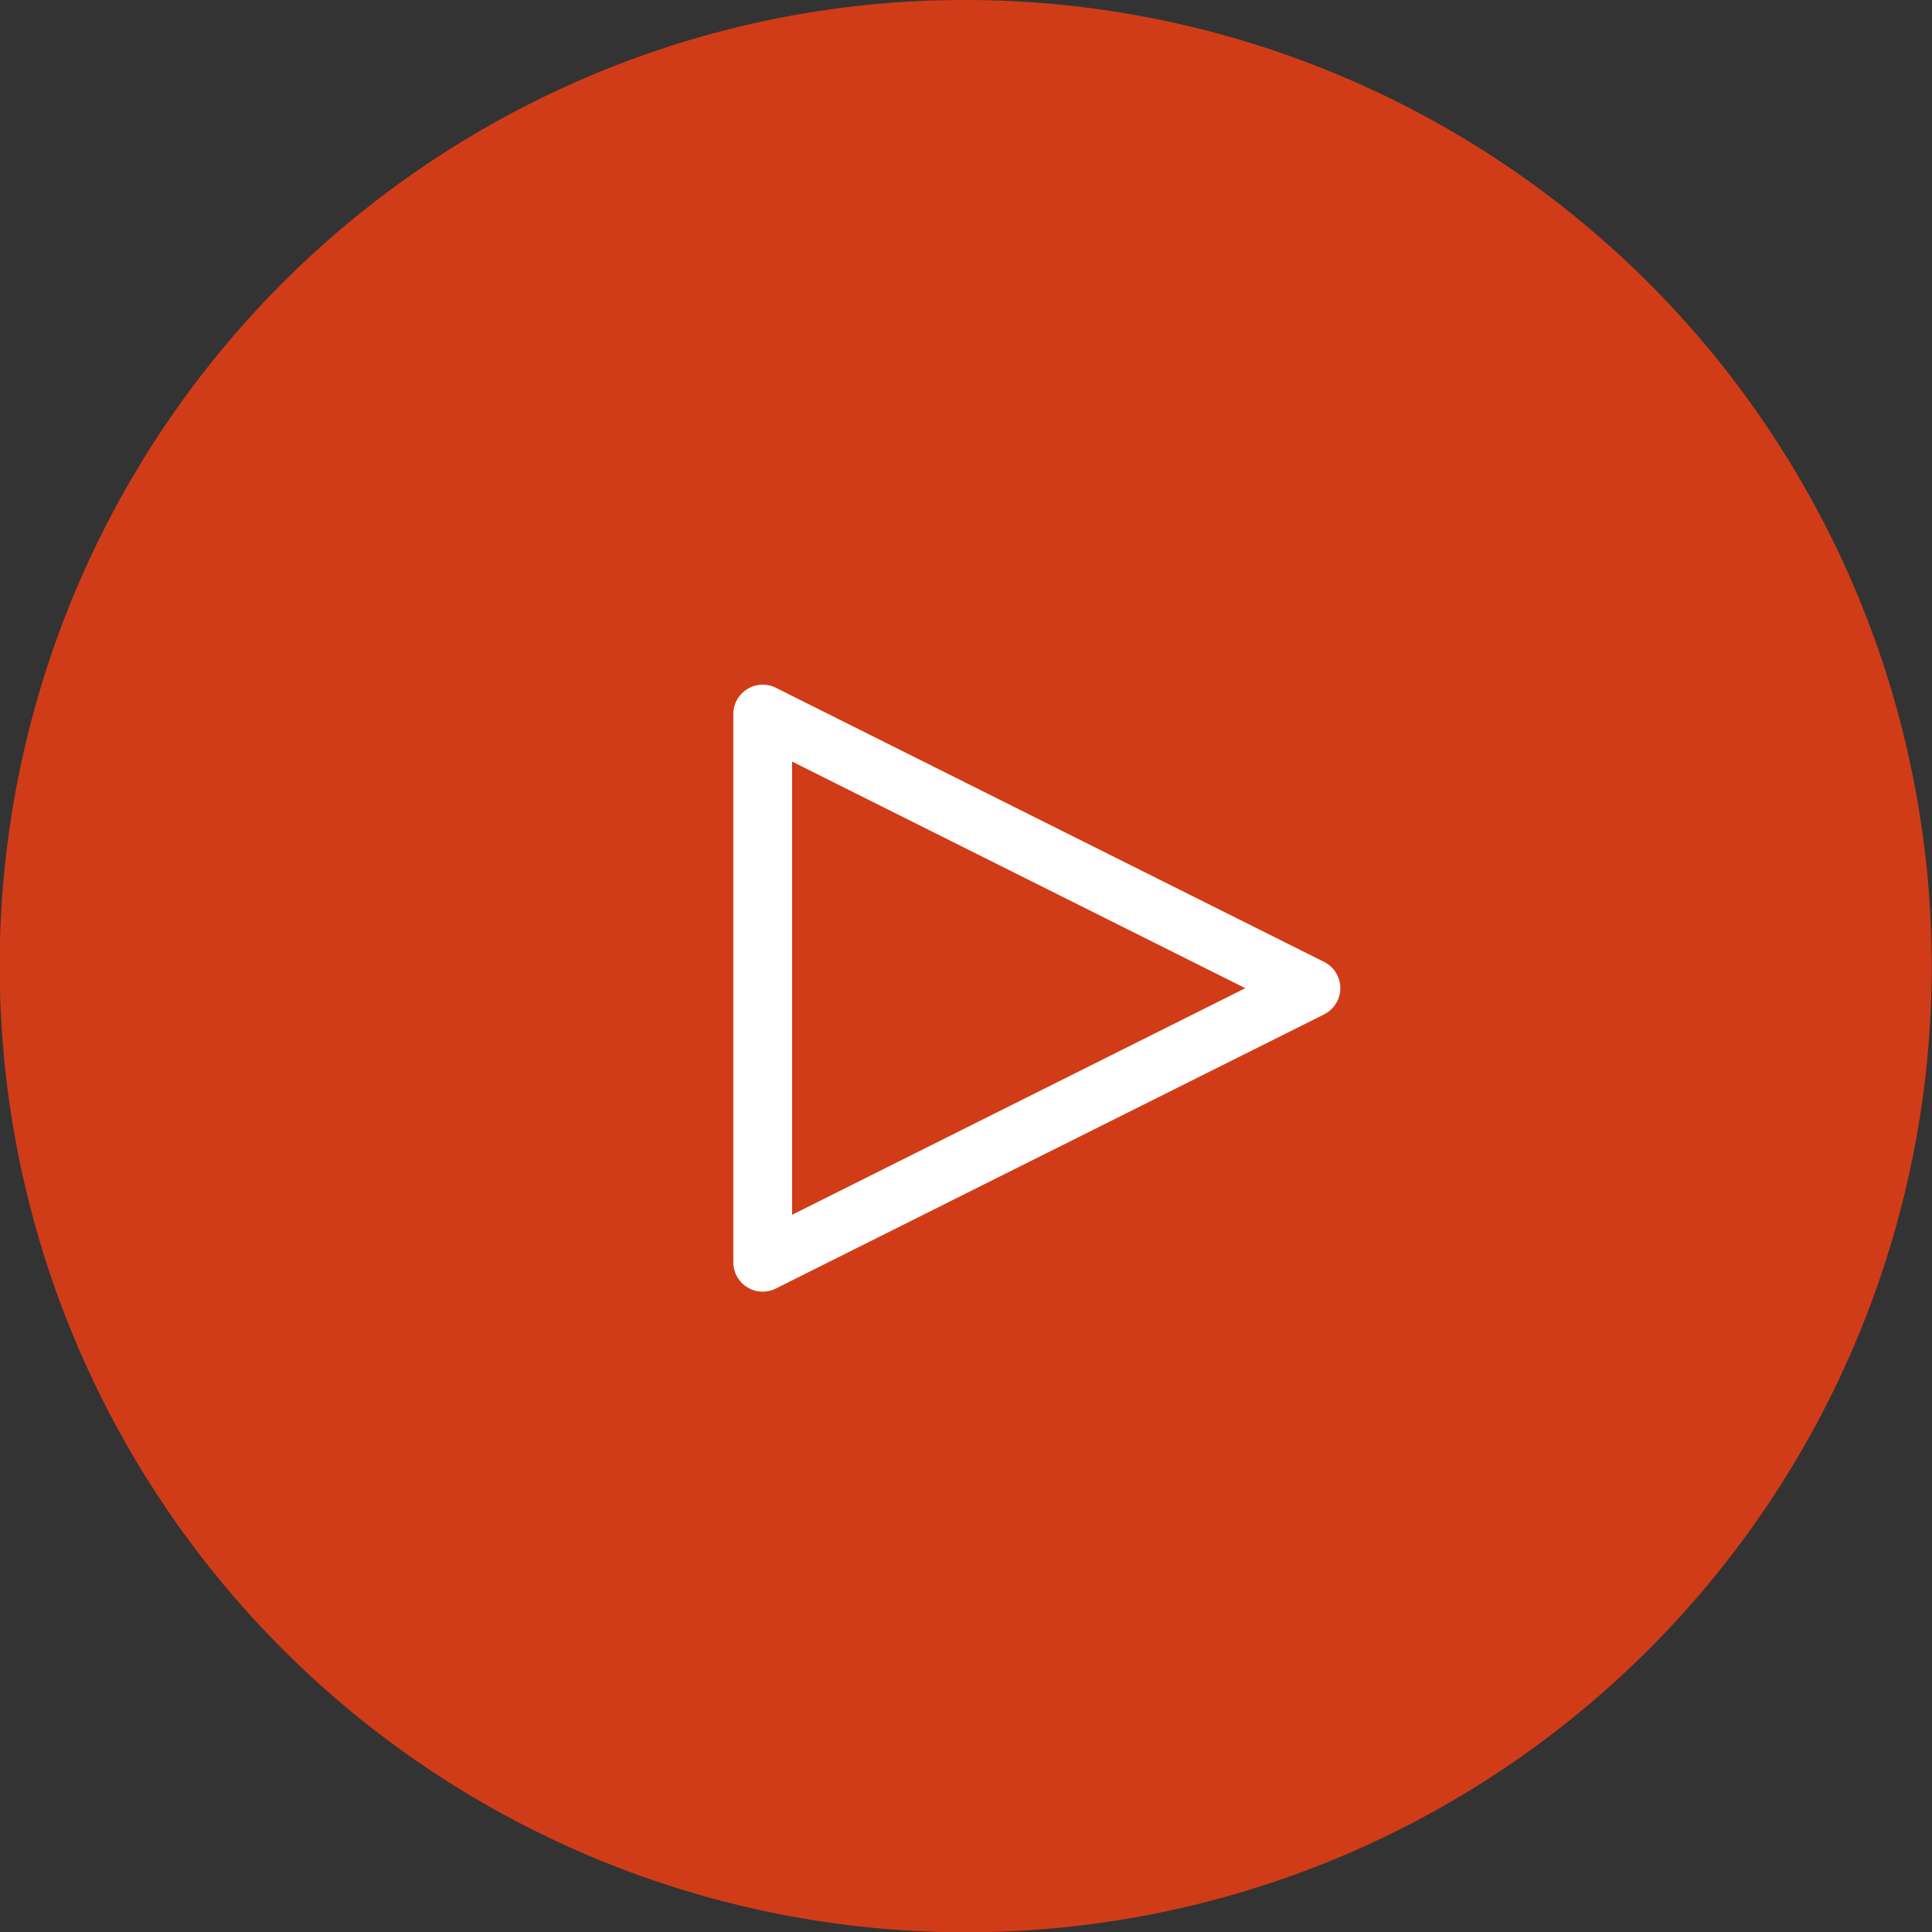
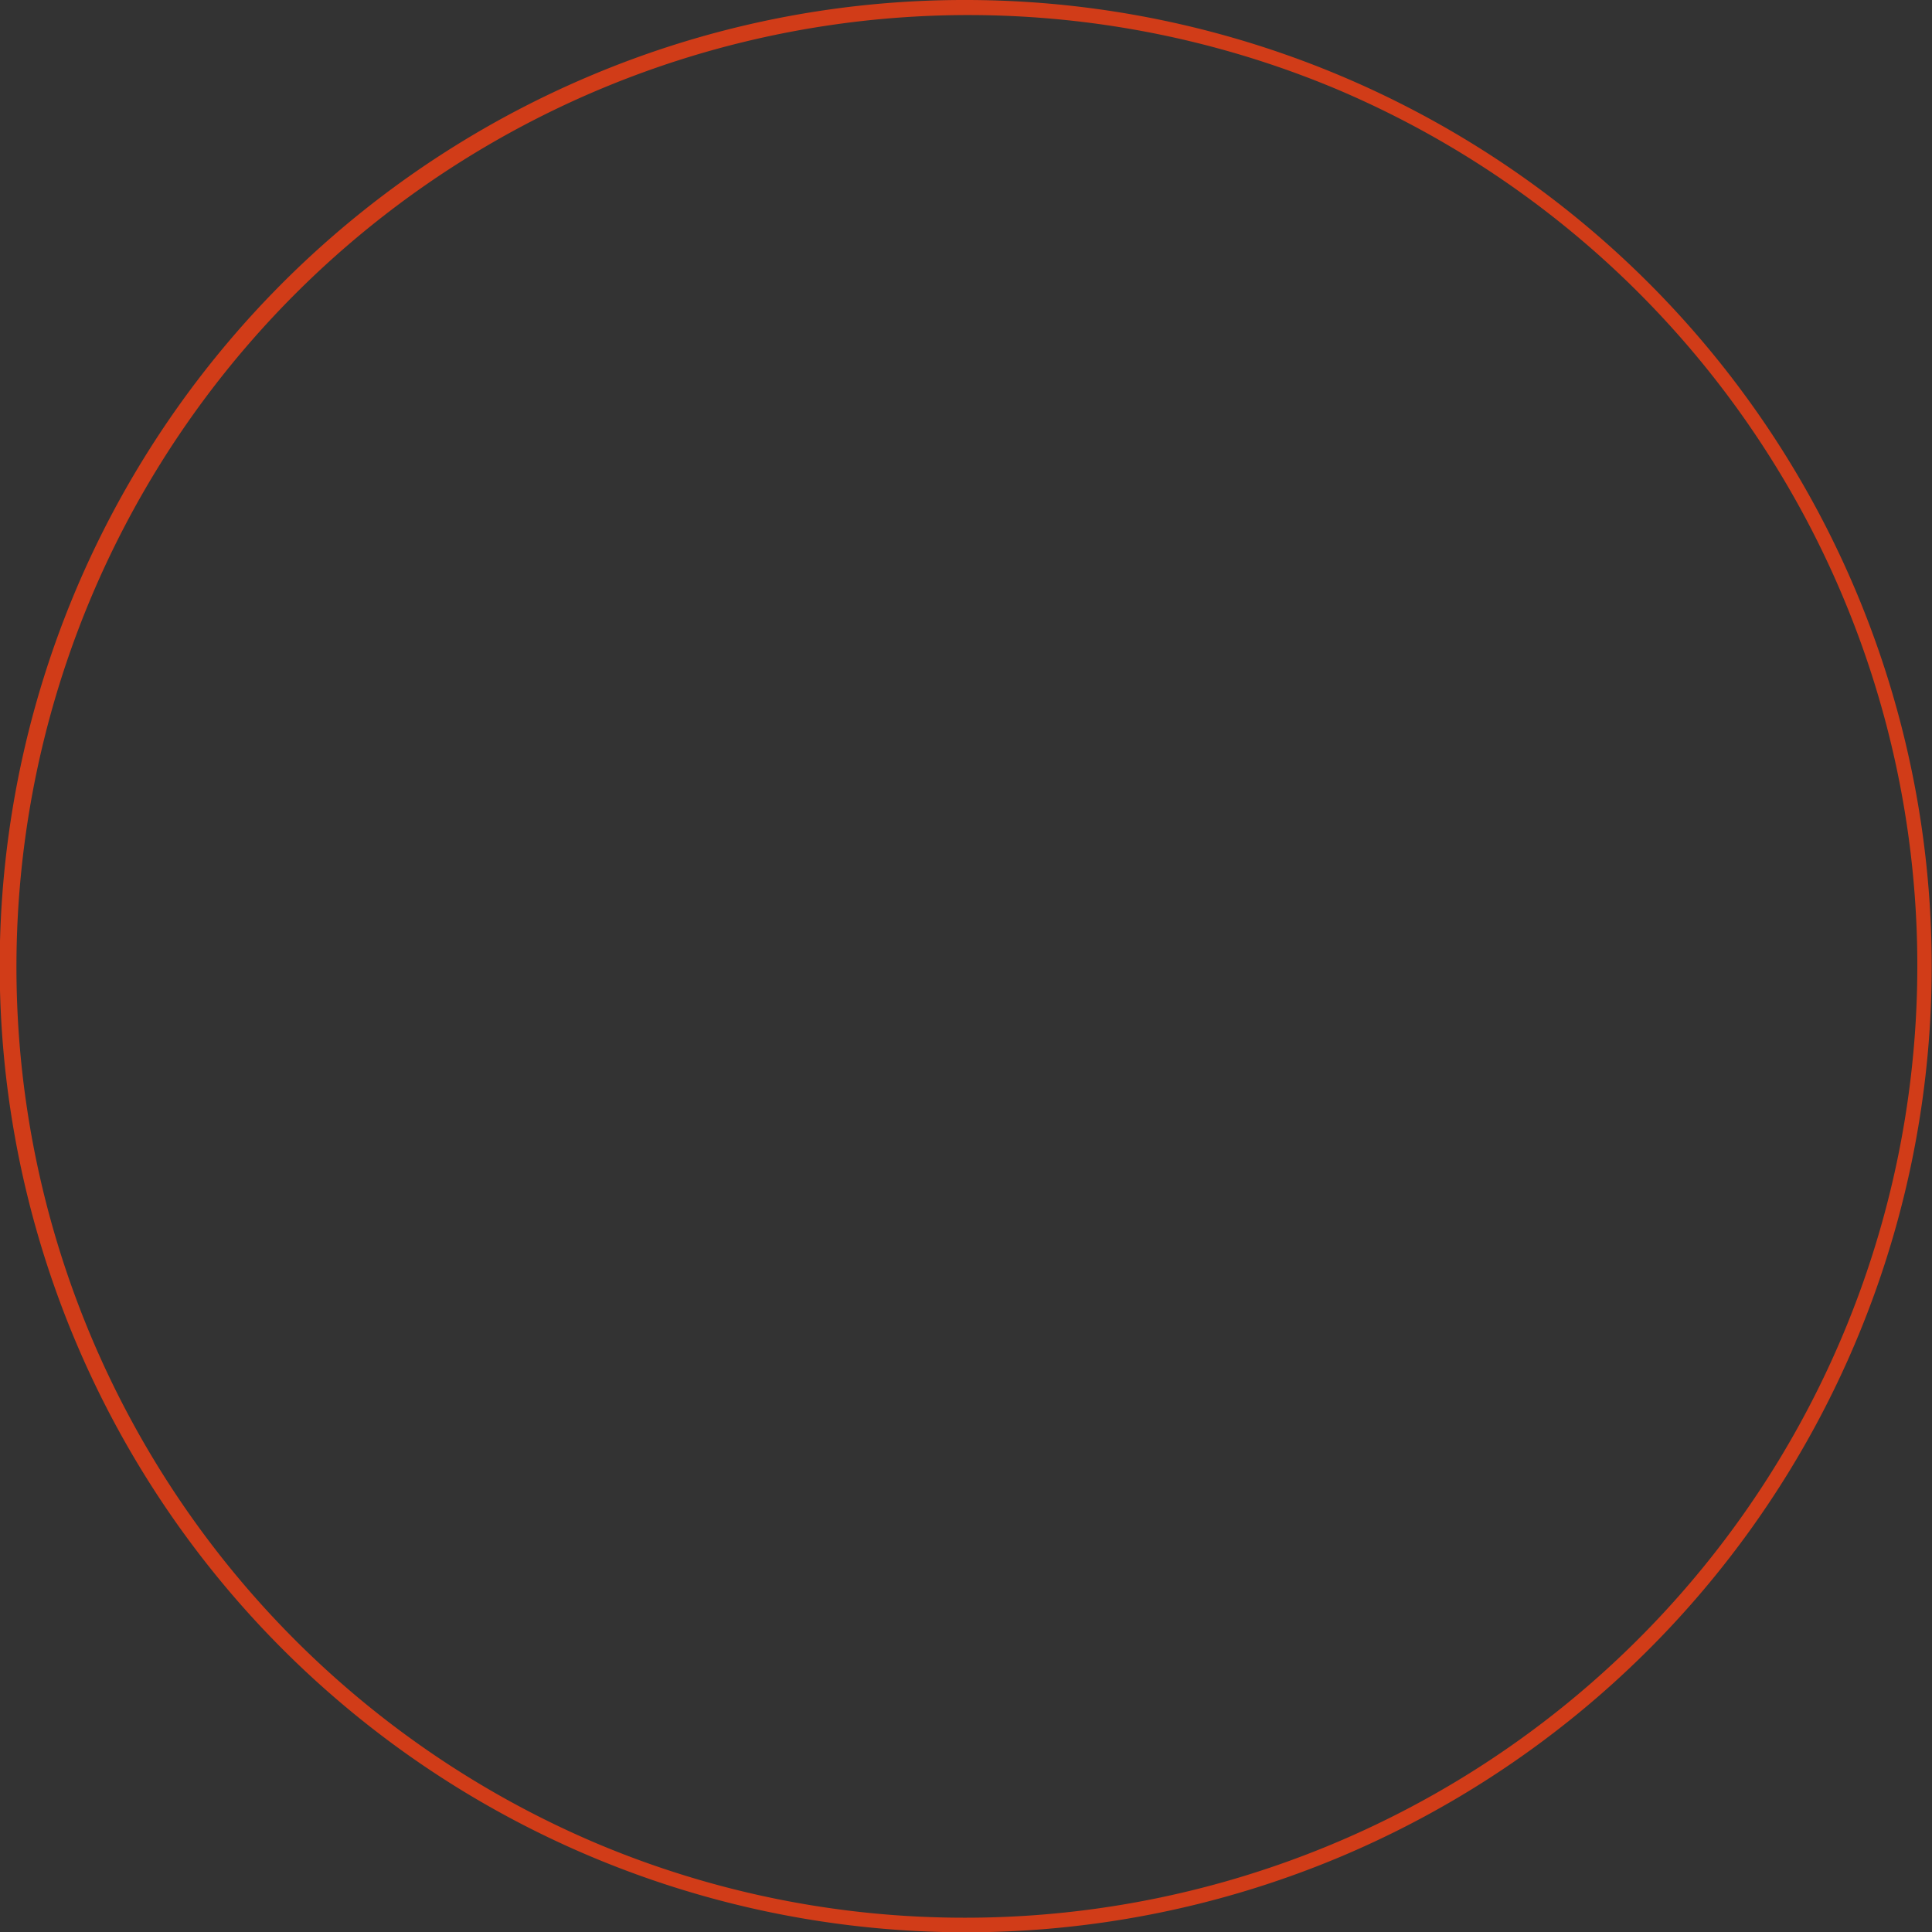
<svg xmlns="http://www.w3.org/2000/svg" width="98.674" height="98.674" viewBox="0 0 98.674 98.674">
  <rect x="0" y="0" width="98.674" height="98.674" fill="#333333" stroke="none" />
  <g transform="translate(0.365 0.365)">
-     <circle cx="48.972" cy="48.972" r="48.972" transform="translate(0 0)" fill="#d13c18" />
    <path d="M48.972-.365a49.35,49.35,0,0,1,19.2,94.8A49.35,49.35,0,0,1,29.768,3.512,49.028,49.028,0,0,1,48.972-.365Zm0,97.944A48.62,48.62,0,0,0,67.892,4.185,48.62,48.62,0,0,0,30.052,93.76,48.3,48.3,0,0,0,48.972,97.579Z" transform="translate(0 0)" fill="#d13c18" />
-     <path d="M757.307,1166.037a1.5,1.5,0,0,1-1.5-1.5v-28a1.5,1.5,0,0,1,2.171-1.342l28,14a1.5,1.5,0,0,1,0,2.683c-.2.1-19.81,9.9-28,14A1.5,1.5,0,0,1,757.307,1166.037Zm1.5-27.074v23.148l23.15-11.573Z" transform="translate(-718.718 -1100.433)" fill="#fff" />
  </g>
</svg>